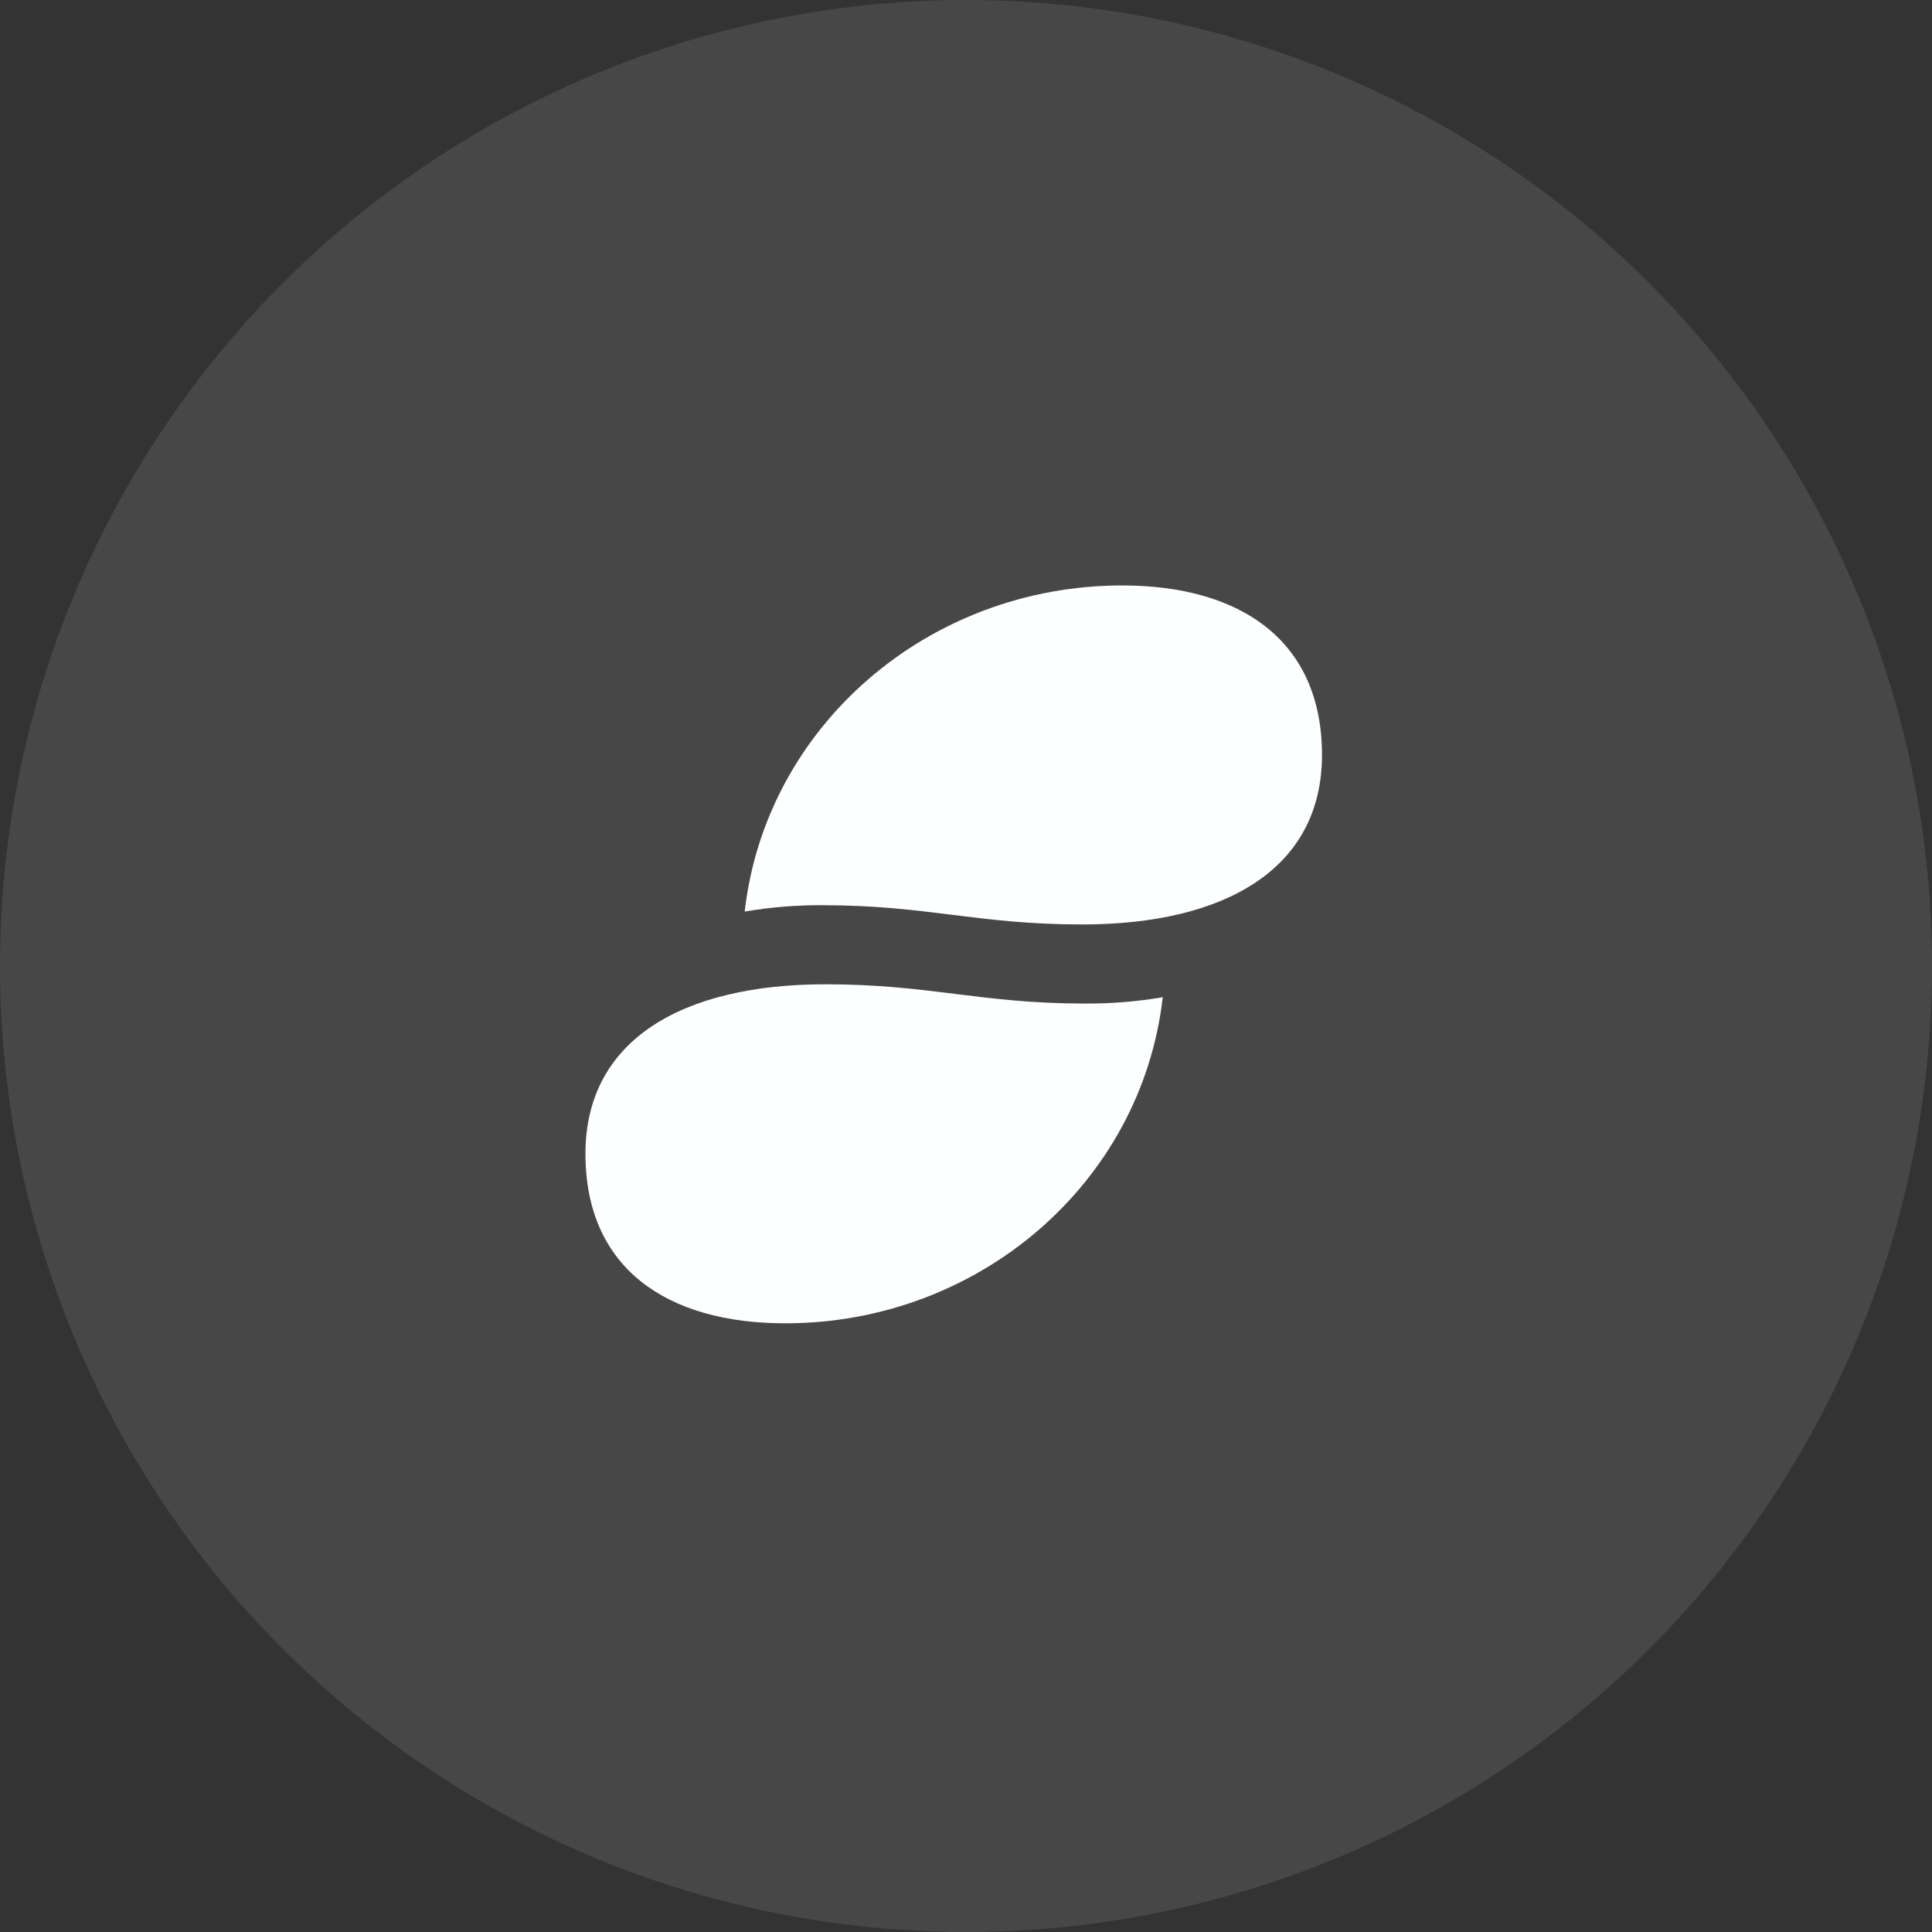
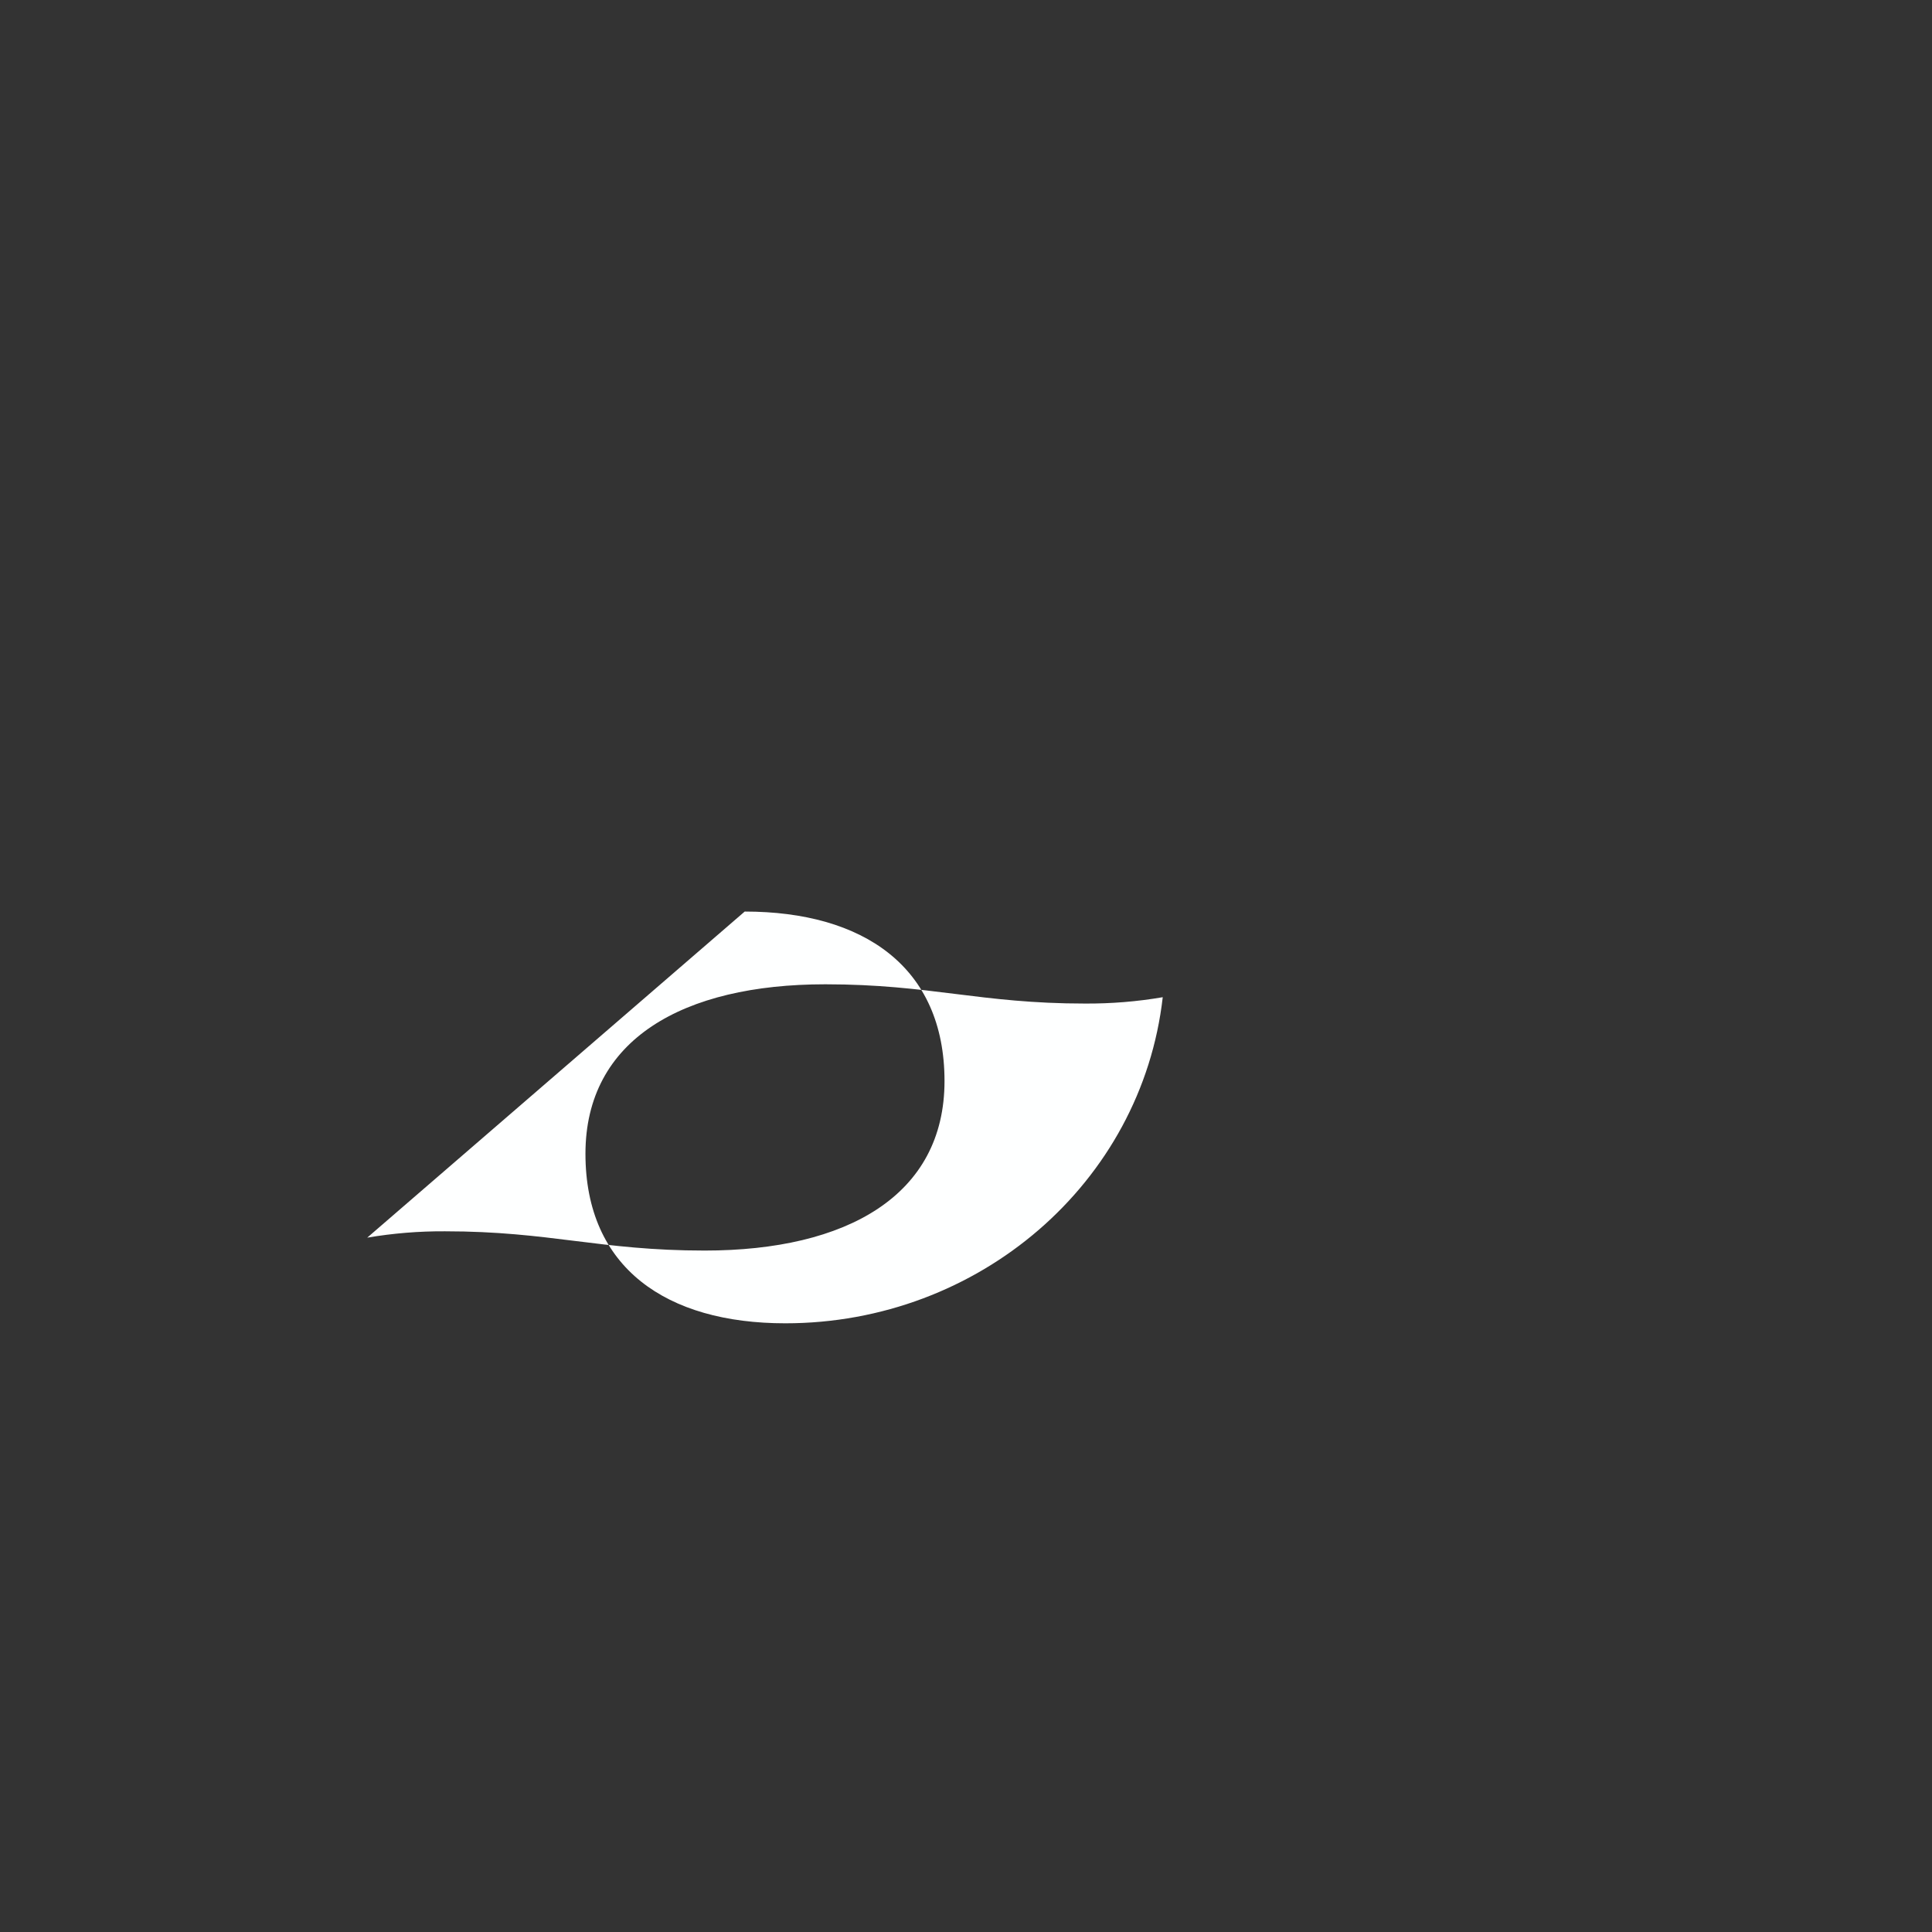
<svg xmlns="http://www.w3.org/2000/svg" width="66" height="66">
  <rect width="100%" height="100%" fill="#333333" stroke="none" />
  <g fill="#FEFFFF" fill-rule="evenodd">
-     <circle opacity=".1" cx="33" cy="33" r="33" />
-     <path d="M25.44 31.14C26.161 24.8 31.718 20 38.335 20c4.05 0 6.826 1.886 6.826 5.79 0 3.905-3.331 5.791-8.192 5.791-3.588 0-5.286-.658-8.874-.658-.89-.005-1.779.068-2.655.217zm2.752 2.485c-4.86 0-8.192 1.886-8.192 5.79 0 3.905 2.776 5.791 6.827 5.791 6.617 0 12.173-4.8 12.894-11.14-.876.15-1.764.222-2.654.217-3.588 0-5.287-.658-8.875-.658z" />
+     <path d="M25.44 31.14c4.05 0 6.826 1.886 6.826 5.79 0 3.905-3.331 5.791-8.192 5.791-3.588 0-5.286-.658-8.874-.658-.89-.005-1.779.068-2.655.217zm2.752 2.485c-4.86 0-8.192 1.886-8.192 5.79 0 3.905 2.776 5.791 6.827 5.791 6.617 0 12.173-4.8 12.894-11.14-.876.15-1.764.222-2.654.217-3.588 0-5.287-.658-8.875-.658z" />
  </g>
</svg>